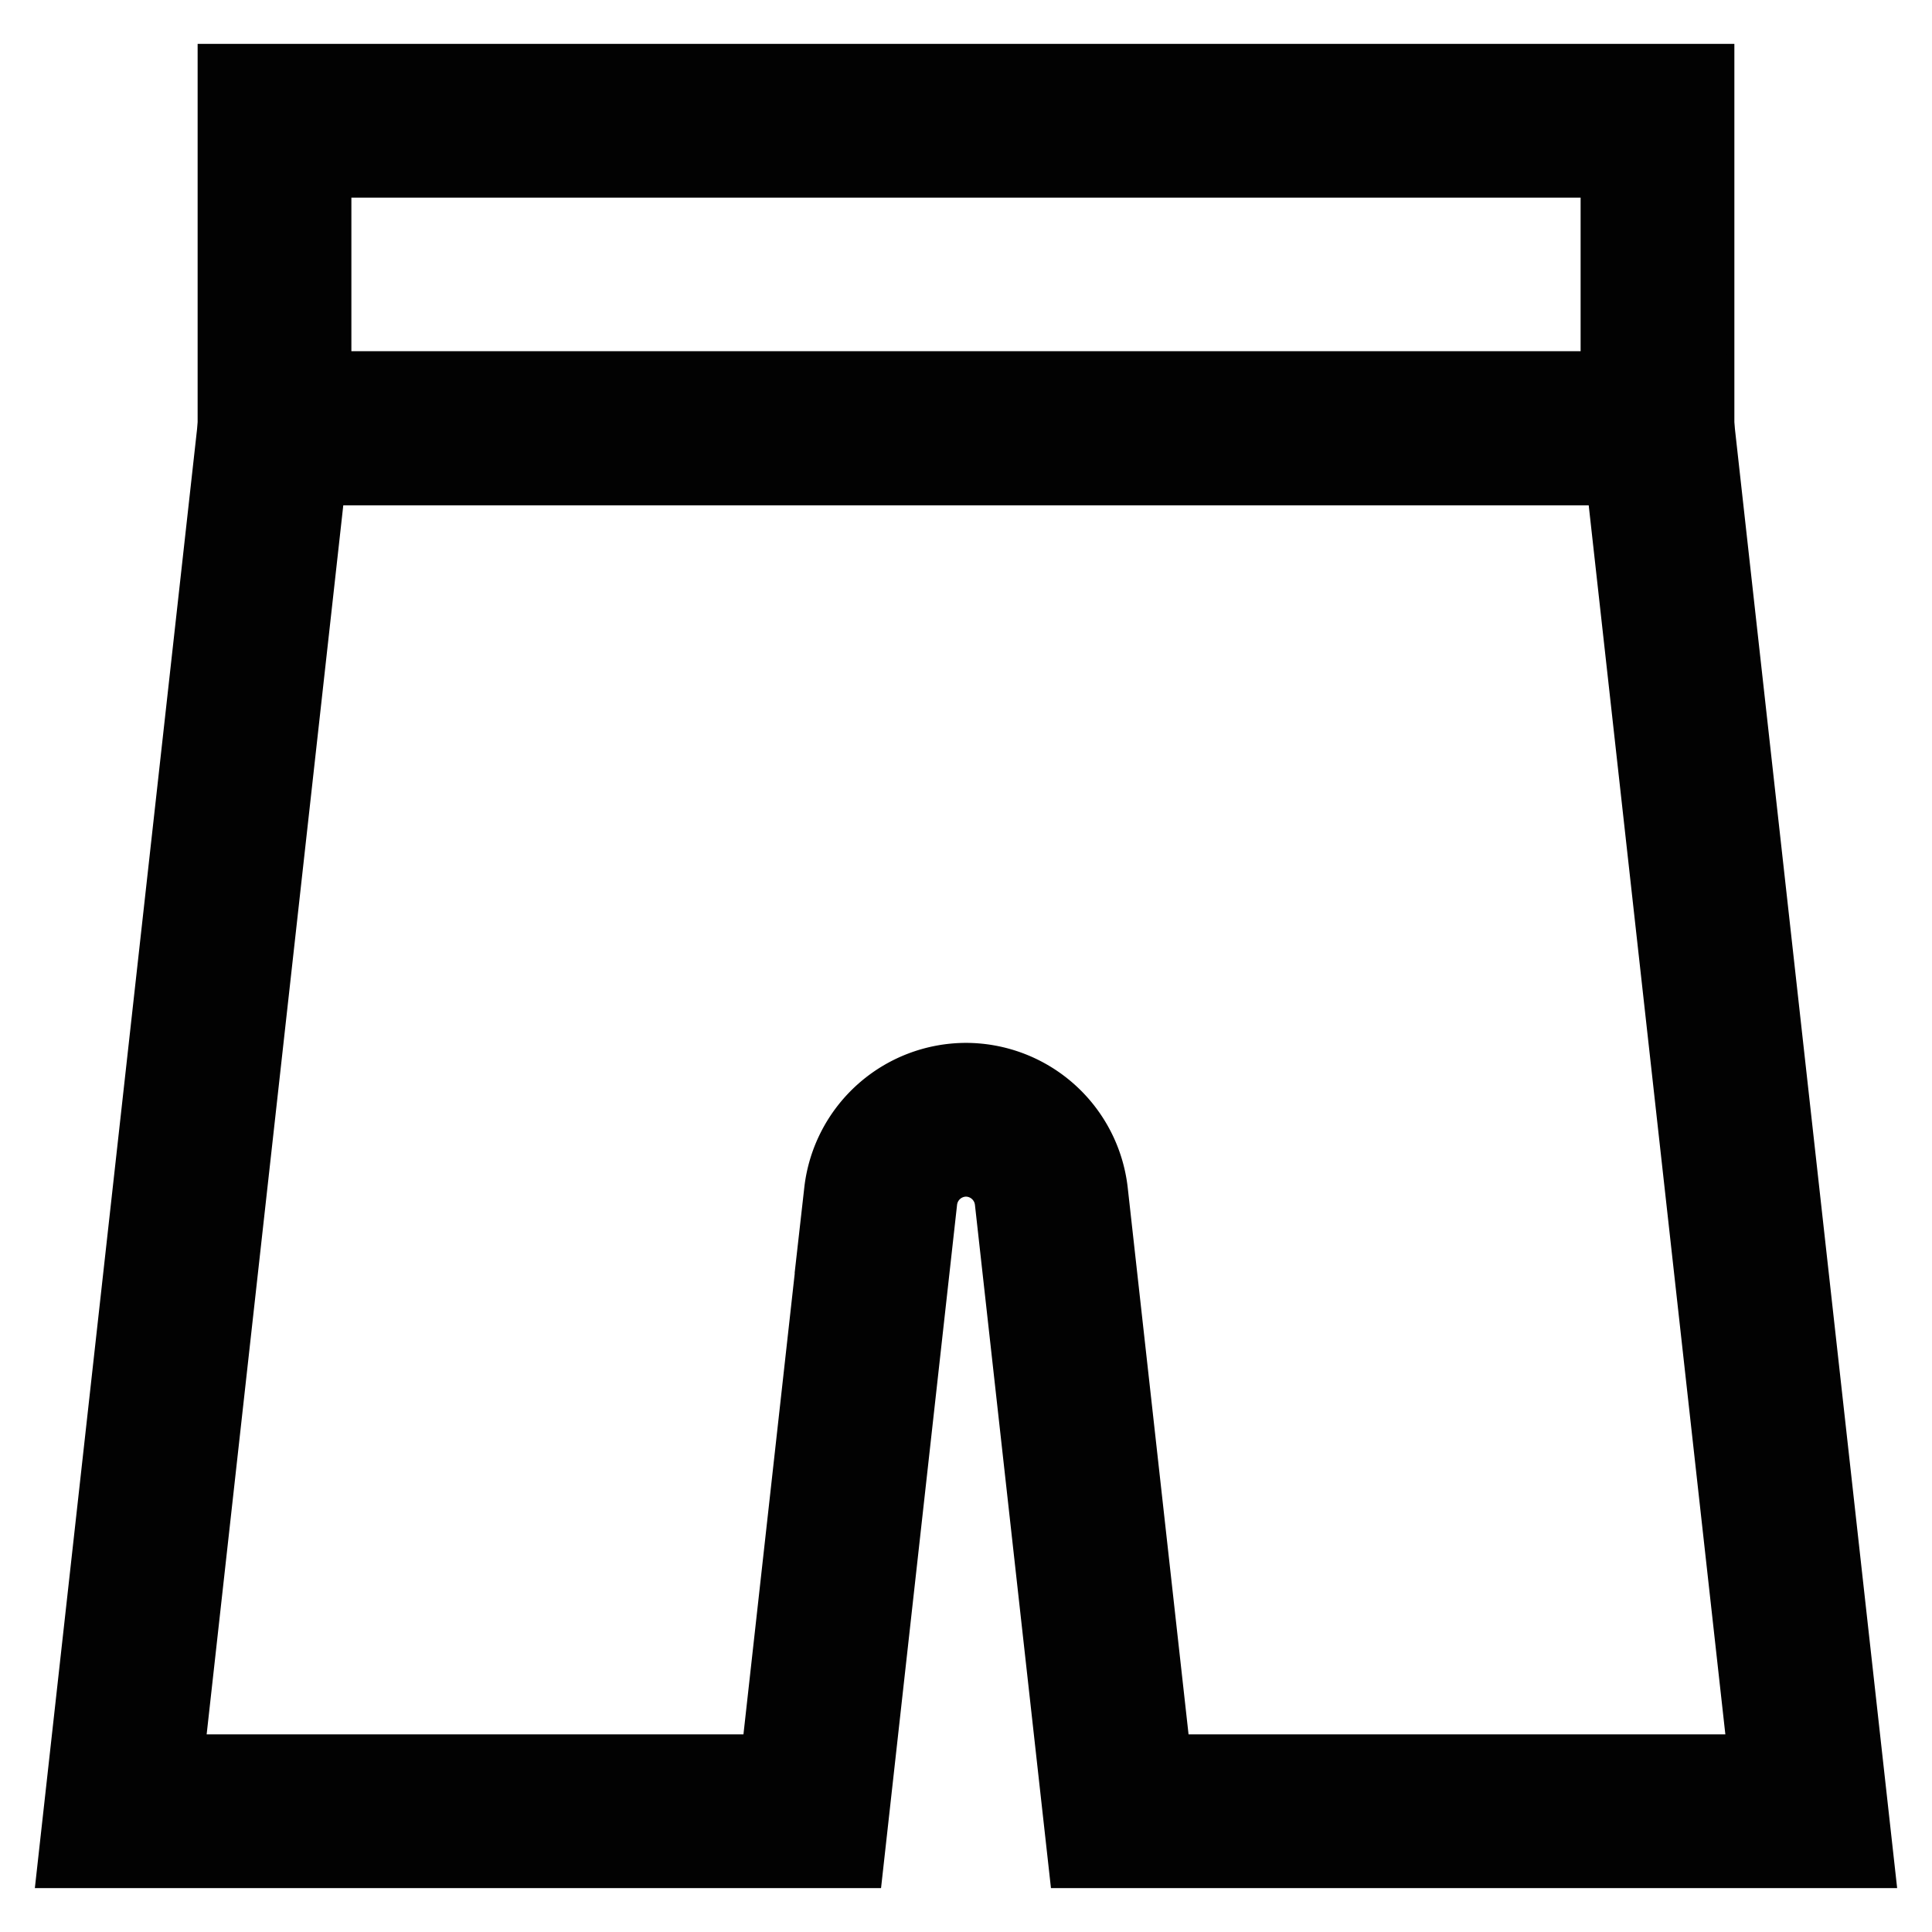
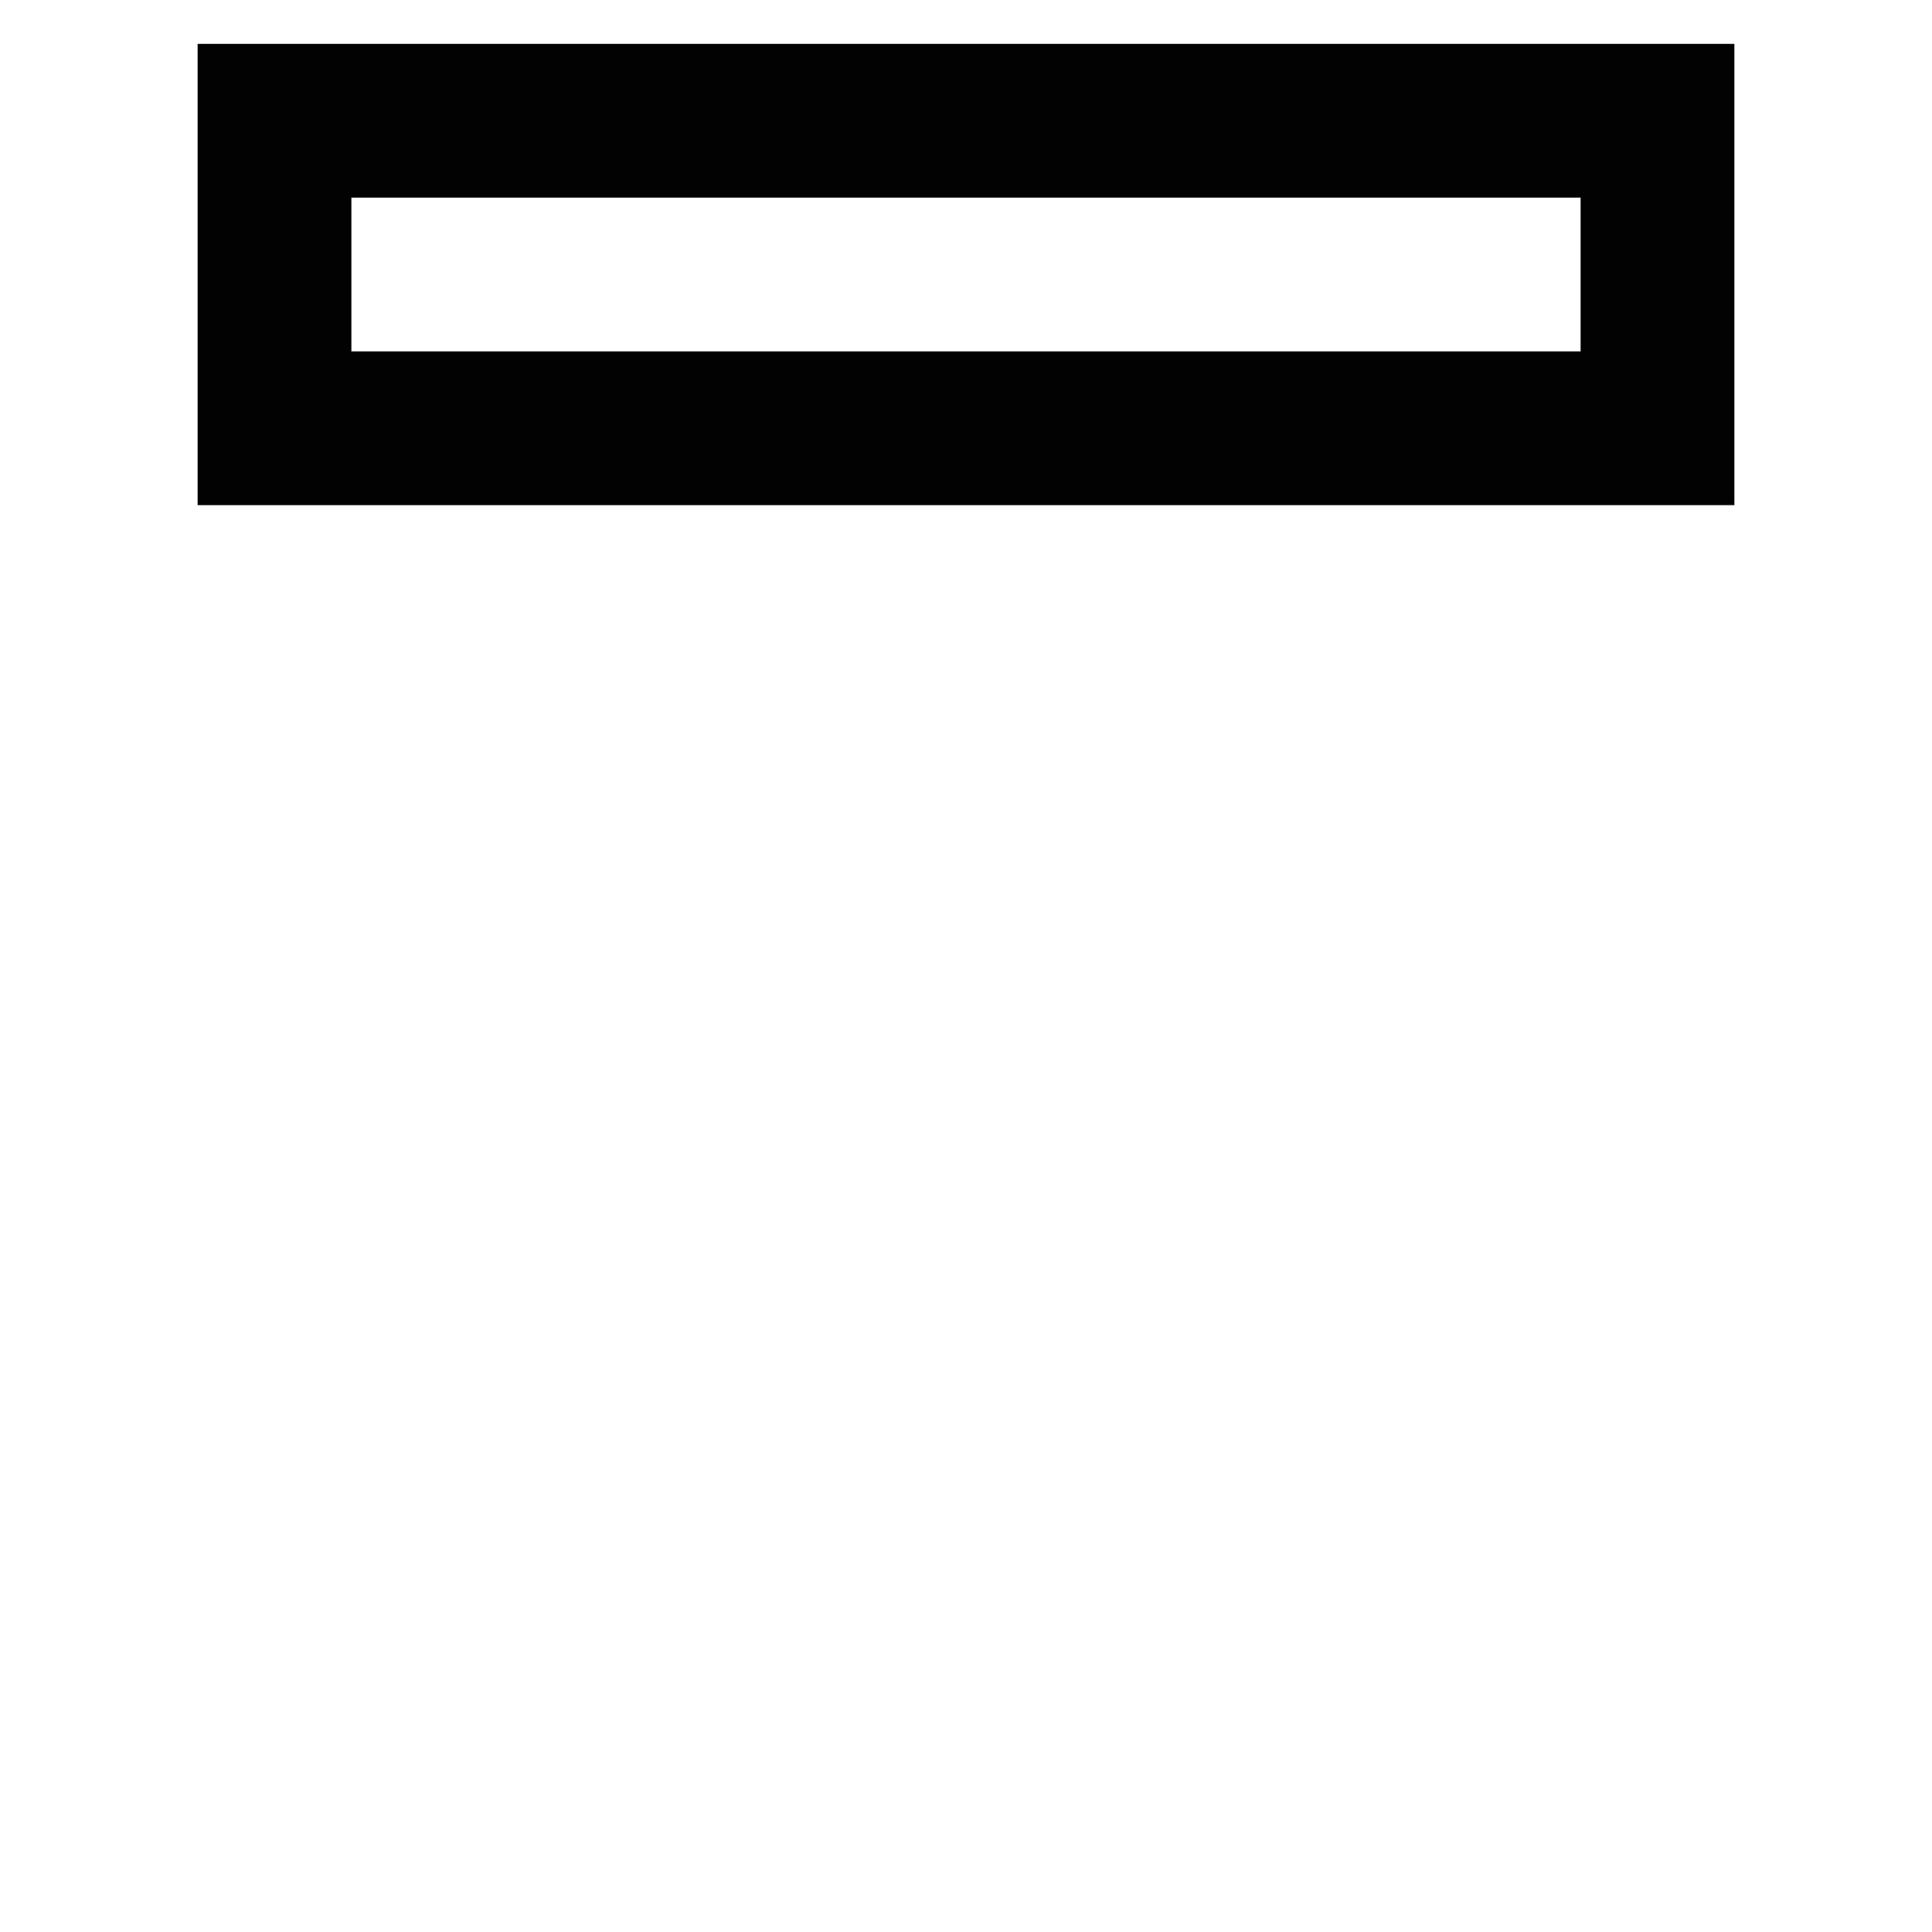
<svg xmlns="http://www.w3.org/2000/svg" width="800px" height="800px" viewBox="0 0 24 24" id="Layer_1" data-name="Layer 1">
  <defs>
    <style>.cls-1{fill:none;stroke:#020202;stroke-miterlimit:10;stroke-width:1.91px;}</style>
  </defs>
  <rect class="cls-1" x="3.41" y="1.5" width="17.18" height="3.82" />
-   <path class="cls-1" d="M14.86,5.32H3.41L1.5,22.5h8.59l.85-7.64A1.07,1.07,0,0,1,12,13.91h0a1.07,1.07,0,0,1,1.06.95l.85,7.64H22.5L20.59,5.32Z" />
</svg>